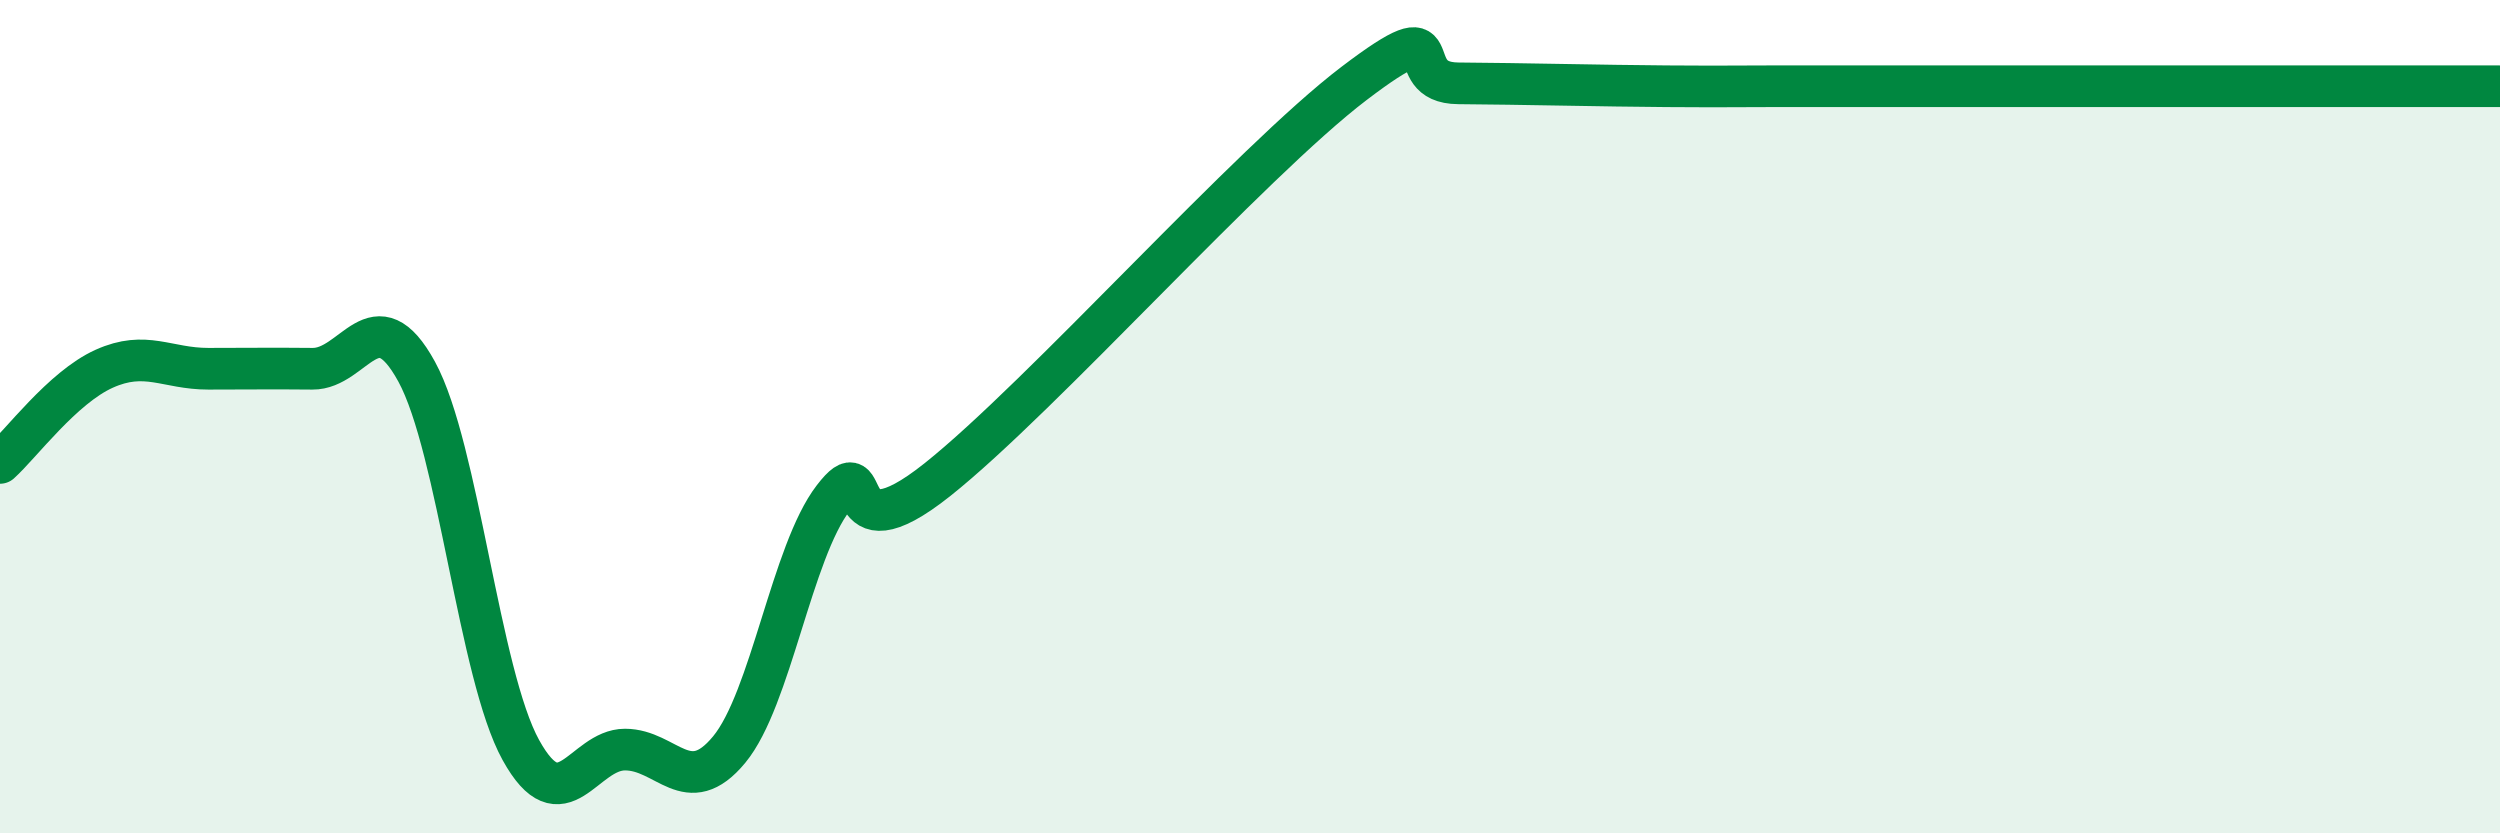
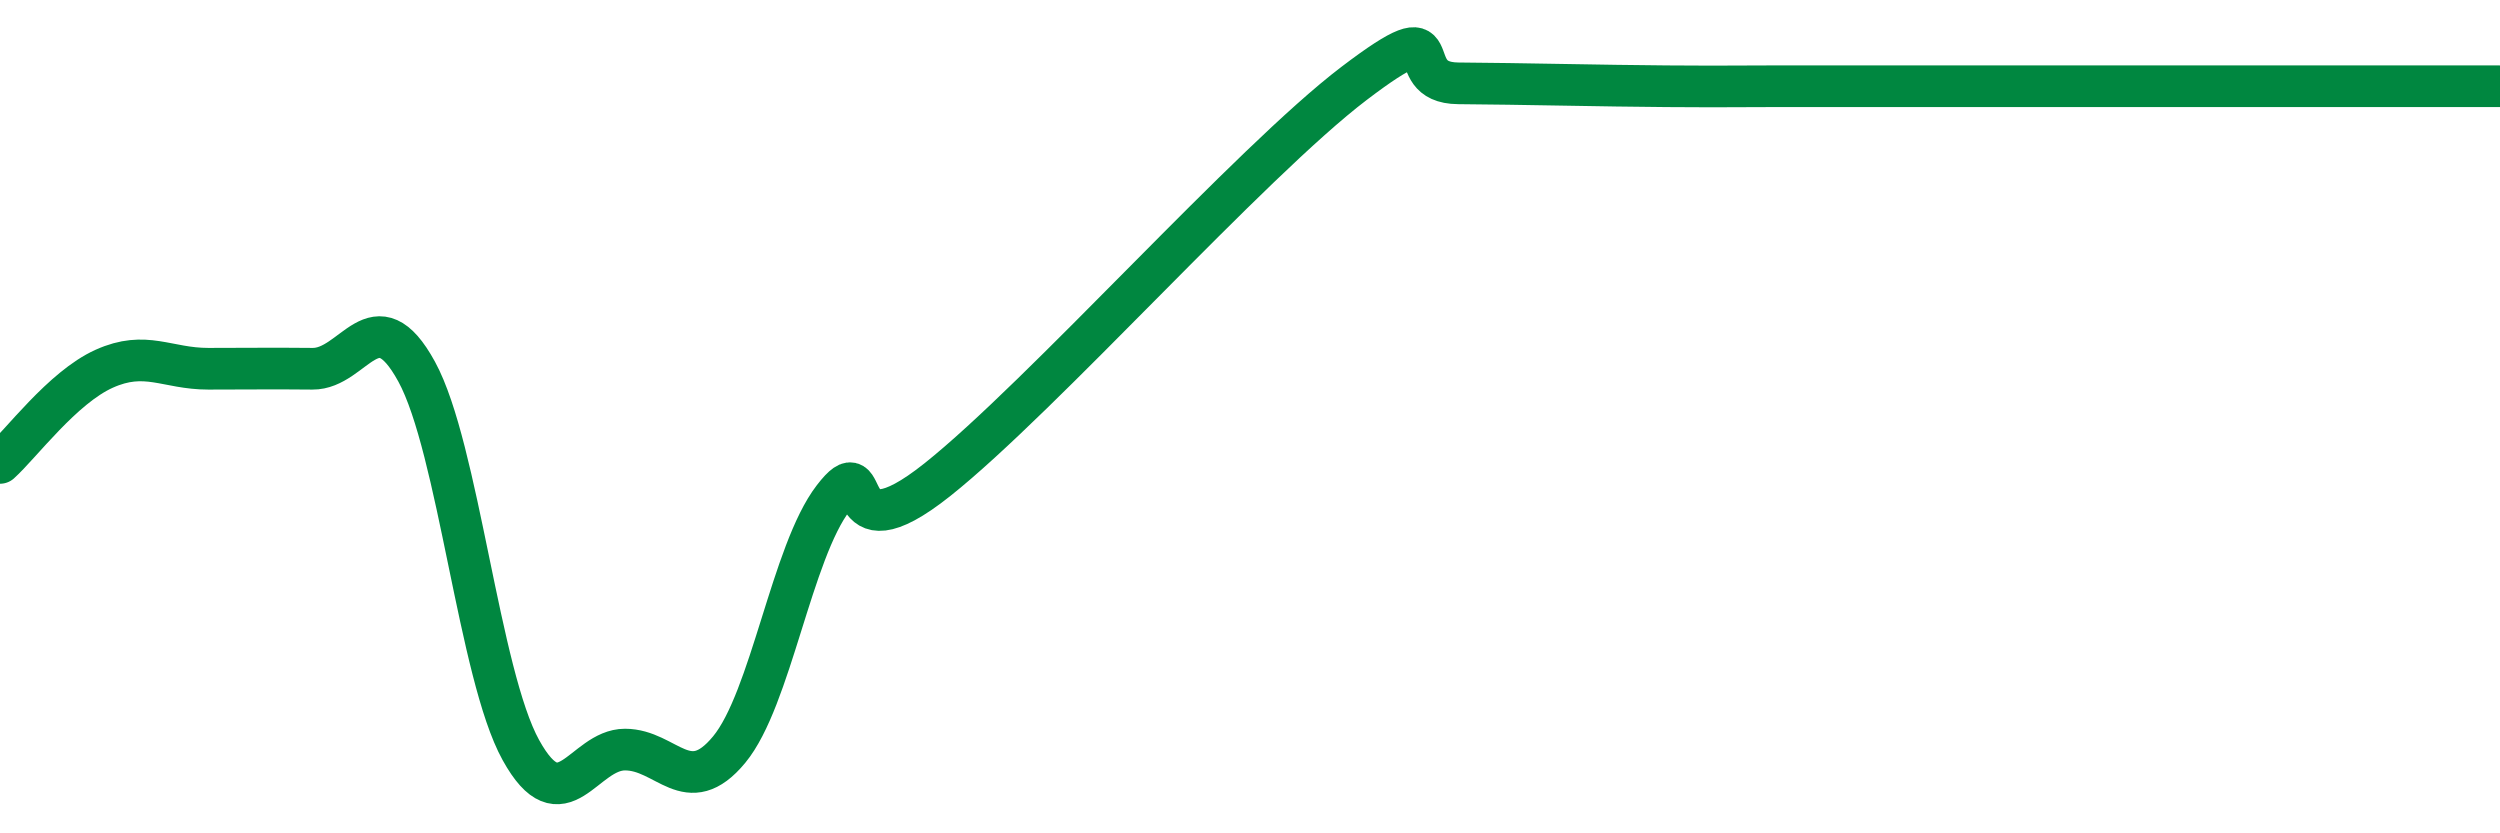
<svg xmlns="http://www.w3.org/2000/svg" width="60" height="20" viewBox="0 0 60 20">
-   <path d="M 0,11.11 C 0.5,10.66 1.5,9.3 2.5,8.85 C 3.5,8.4 4,8.85 5,8.85 C 6,8.85 6.5,8.84 7.5,8.85 C 8.5,8.86 9,7.09 10,8.92 C 11,10.75 11.5,16.19 12.5,18 C 13.5,19.81 14,17.99 15,17.99 C 16,17.99 16.5,19.2 17.5,17.99 C 18.5,16.78 19,13.25 20,11.95 C 21,10.65 20,13.5 22.5,11.51 C 25,9.52 30,3.9 32.5,2 C 35,0.1 33.5,1.99 35,2 C 36.5,2.01 38.5,2.06 40,2.07 C 41.5,2.08 41.5,2.07 42.5,2.07 C 43.5,2.07 44,2.07 45,2.07 C 46,2.07 46.5,2.07 47.5,2.07 C 48.5,2.07 49,2.07 50,2.07 C 51,2.07 51.5,2.07 52.5,2.07 C 53.5,2.07 53.5,2.07 55,2.07 C 56.5,2.07 59,2.07 60,2.07L60 20L0 20Z" fill="#008740" opacity="0.1" stroke-linecap="round" stroke-linejoin="round" />
  <path d="M 0,11.11 C 0.5,10.66 1.5,9.3 2.5,8.85 C 3.5,8.4 4,8.85 5,8.85 C 6,8.85 6.5,8.84 7.5,8.85 C 8.5,8.86 9,7.09 10,8.92 C 11,10.75 11.5,16.19 12.5,18 C 13.5,19.81 14,17.99 15,17.99 C 16,17.99 16.5,19.2 17.5,17.99 C 18.5,16.78 19,13.25 20,11.95 C 21,10.65 20,13.5 22.5,11.51 C 25,9.52 30,3.9 32.5,2 C 35,0.1 33.5,1.99 35,2 C 36.5,2.01 38.5,2.06 40,2.07 C 41.5,2.08 41.5,2.07 42.5,2.07 C 43.5,2.07 44,2.07 45,2.07 C 46,2.07 46.5,2.07 47.5,2.07 C 48.5,2.07 49,2.07 50,2.07 C 51,2.07 51.5,2.07 52.5,2.07 C 53.5,2.07 53.5,2.07 55,2.07 C 56.5,2.07 59,2.07 60,2.07" stroke="#008740" stroke-width="1" fill="none" stroke-linecap="round" stroke-linejoin="round" />
</svg>